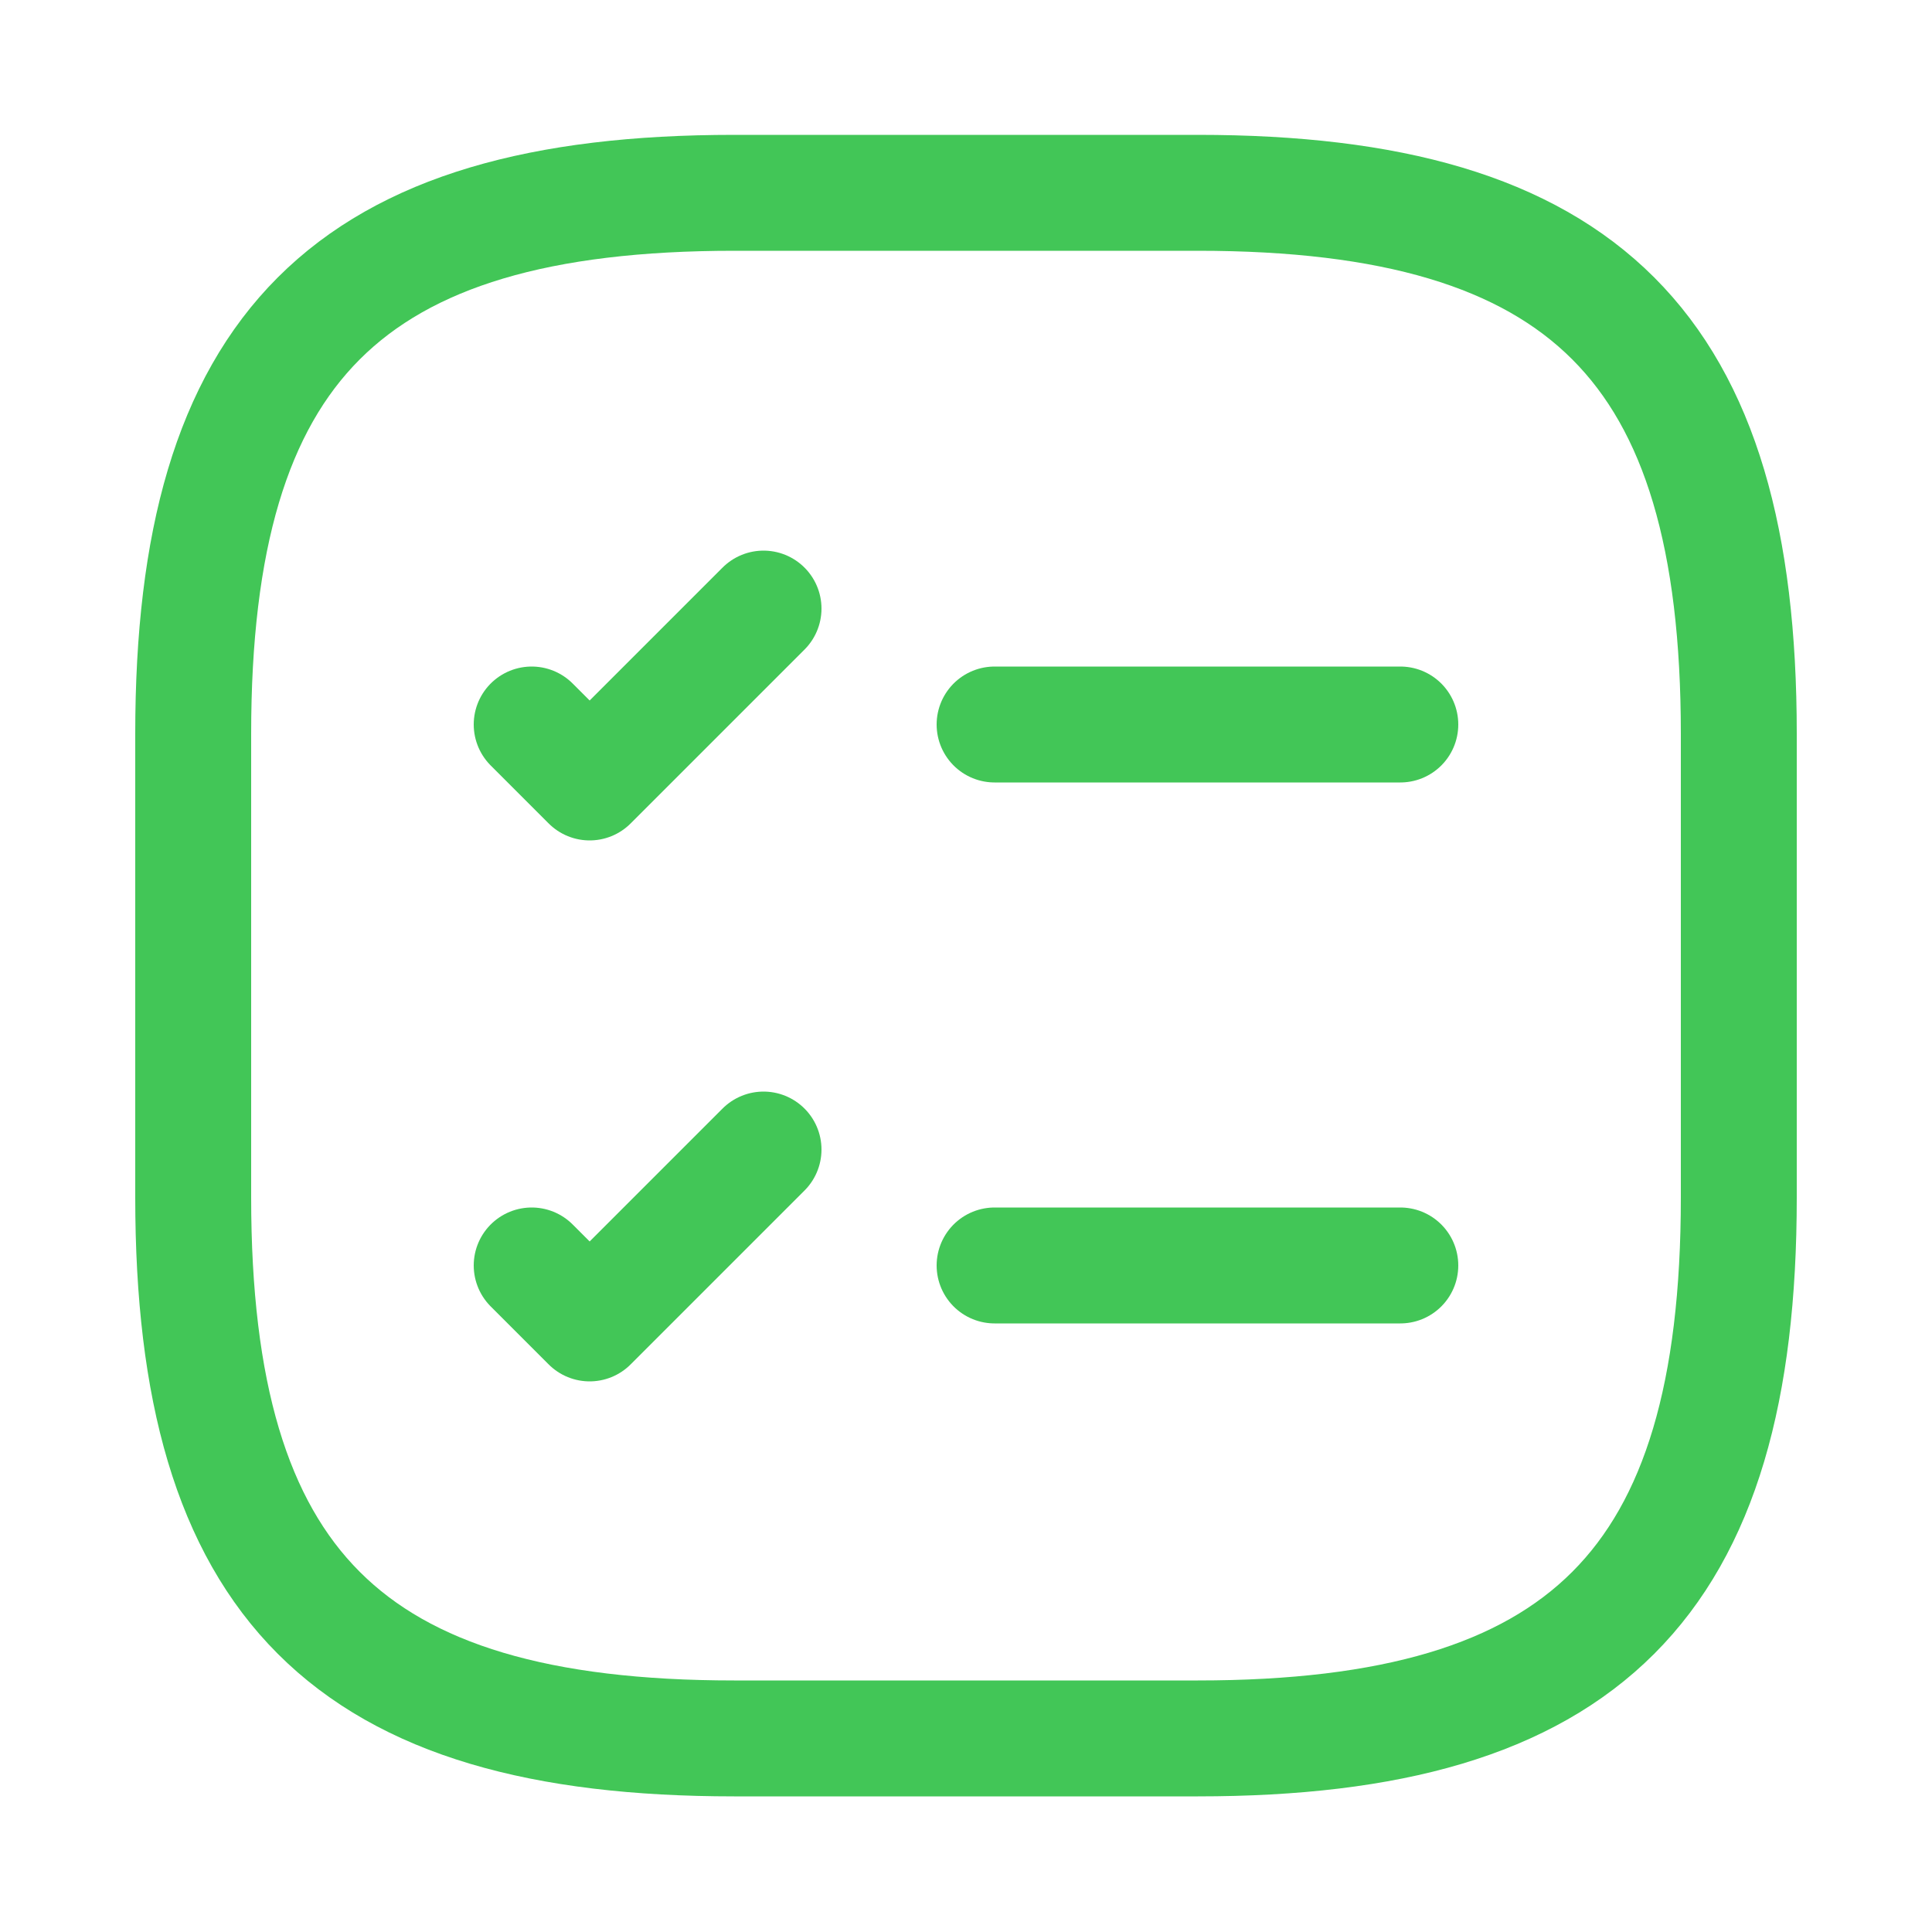
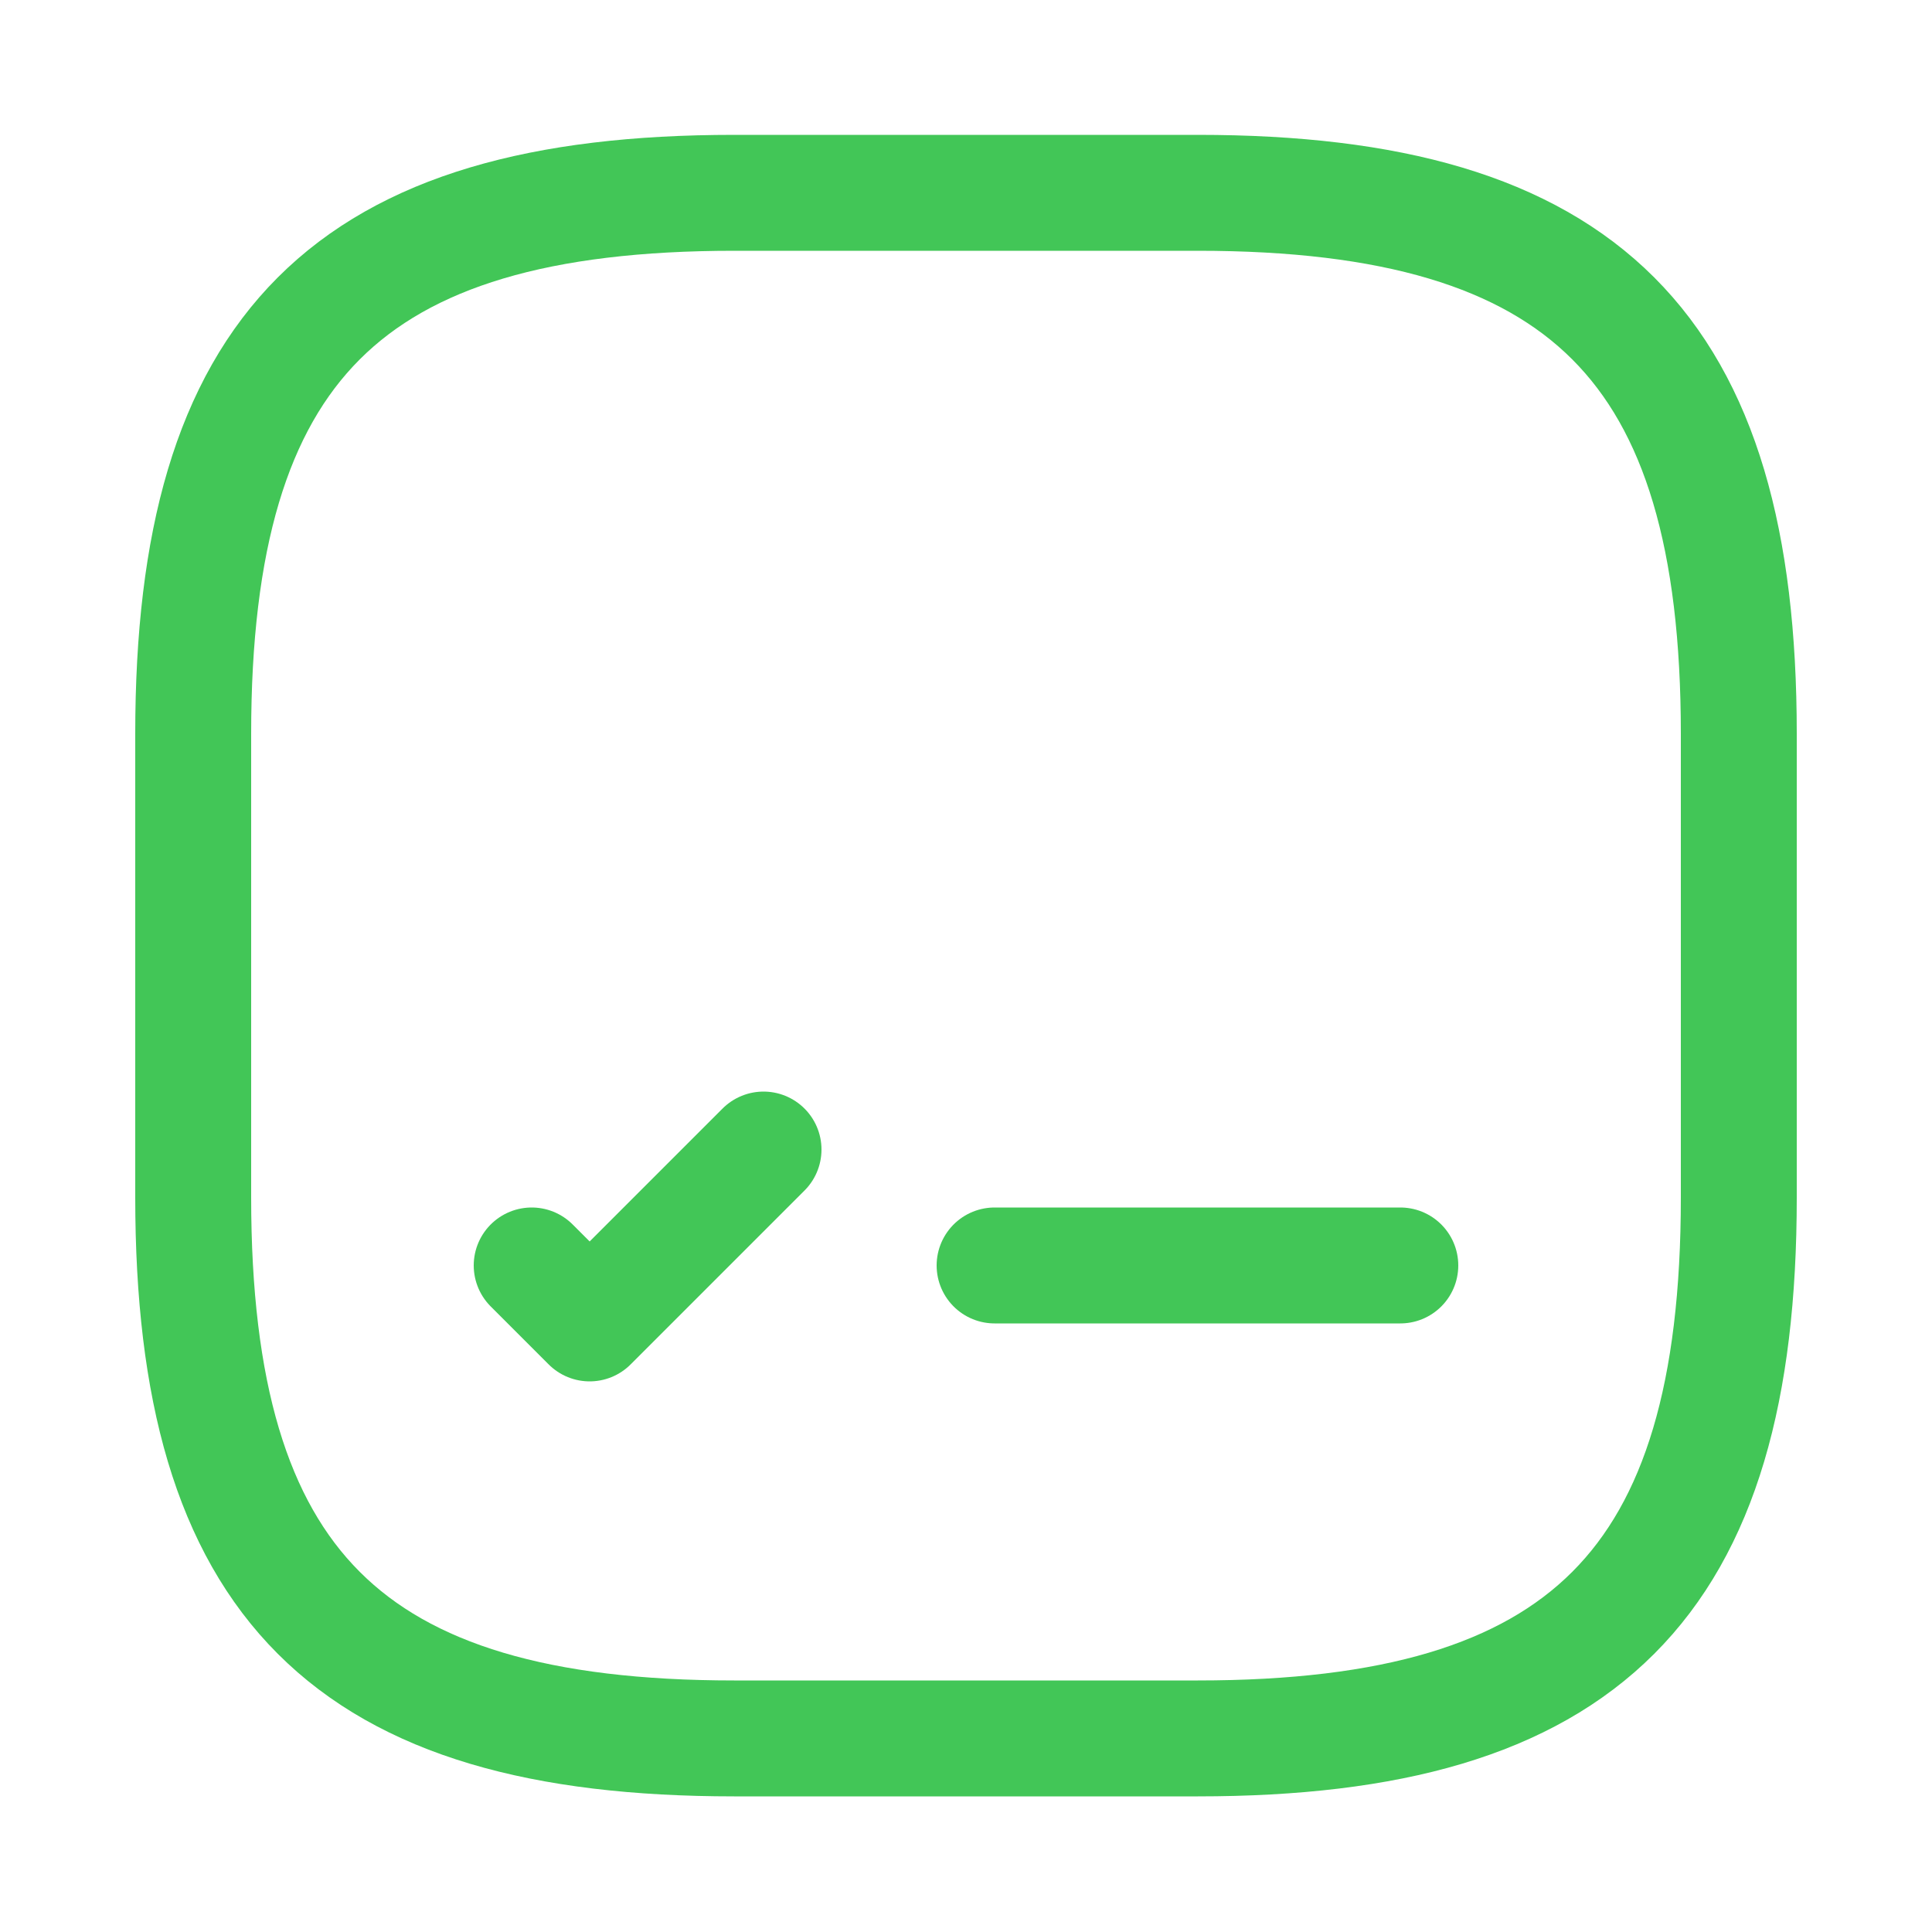
<svg xmlns="http://www.w3.org/2000/svg" width="25" height="25" viewBox="0 0 25 25" fill="none">
-   <path d="M12.87 9.375H18.12" stroke="#42C657" stroke-width="1.5" stroke-linecap="round" stroke-linejoin="round" />
-   <path d="M6.88 9.375L7.63 10.125L9.88 7.875" stroke="#42C657" stroke-width="1.5" stroke-linecap="round" stroke-linejoin="round" />
  <path d="M12.87 16.375H18.12" stroke="#42C657" stroke-width="1.5" stroke-linecap="round" stroke-linejoin="round" />
  <path d="M6.88 16.375L7.63 17.125L9.88 14.875" stroke="#42C657" stroke-width="1.5" stroke-linecap="round" stroke-linejoin="round" />
  <path d="M9.5 22.495H15.5C20.5 22.495 22.5 20.495 22.5 15.495V9.495C22.5 4.495 20.5 2.495 15.5 2.495H9.5C4.5 2.495 2.5 4.495 2.5 9.495V15.495C2.5 20.495 4.5 22.495 9.5 22.495Z" stroke="#42C657" stroke-width="1.5" stroke-linecap="round" stroke-linejoin="round" />
</svg>